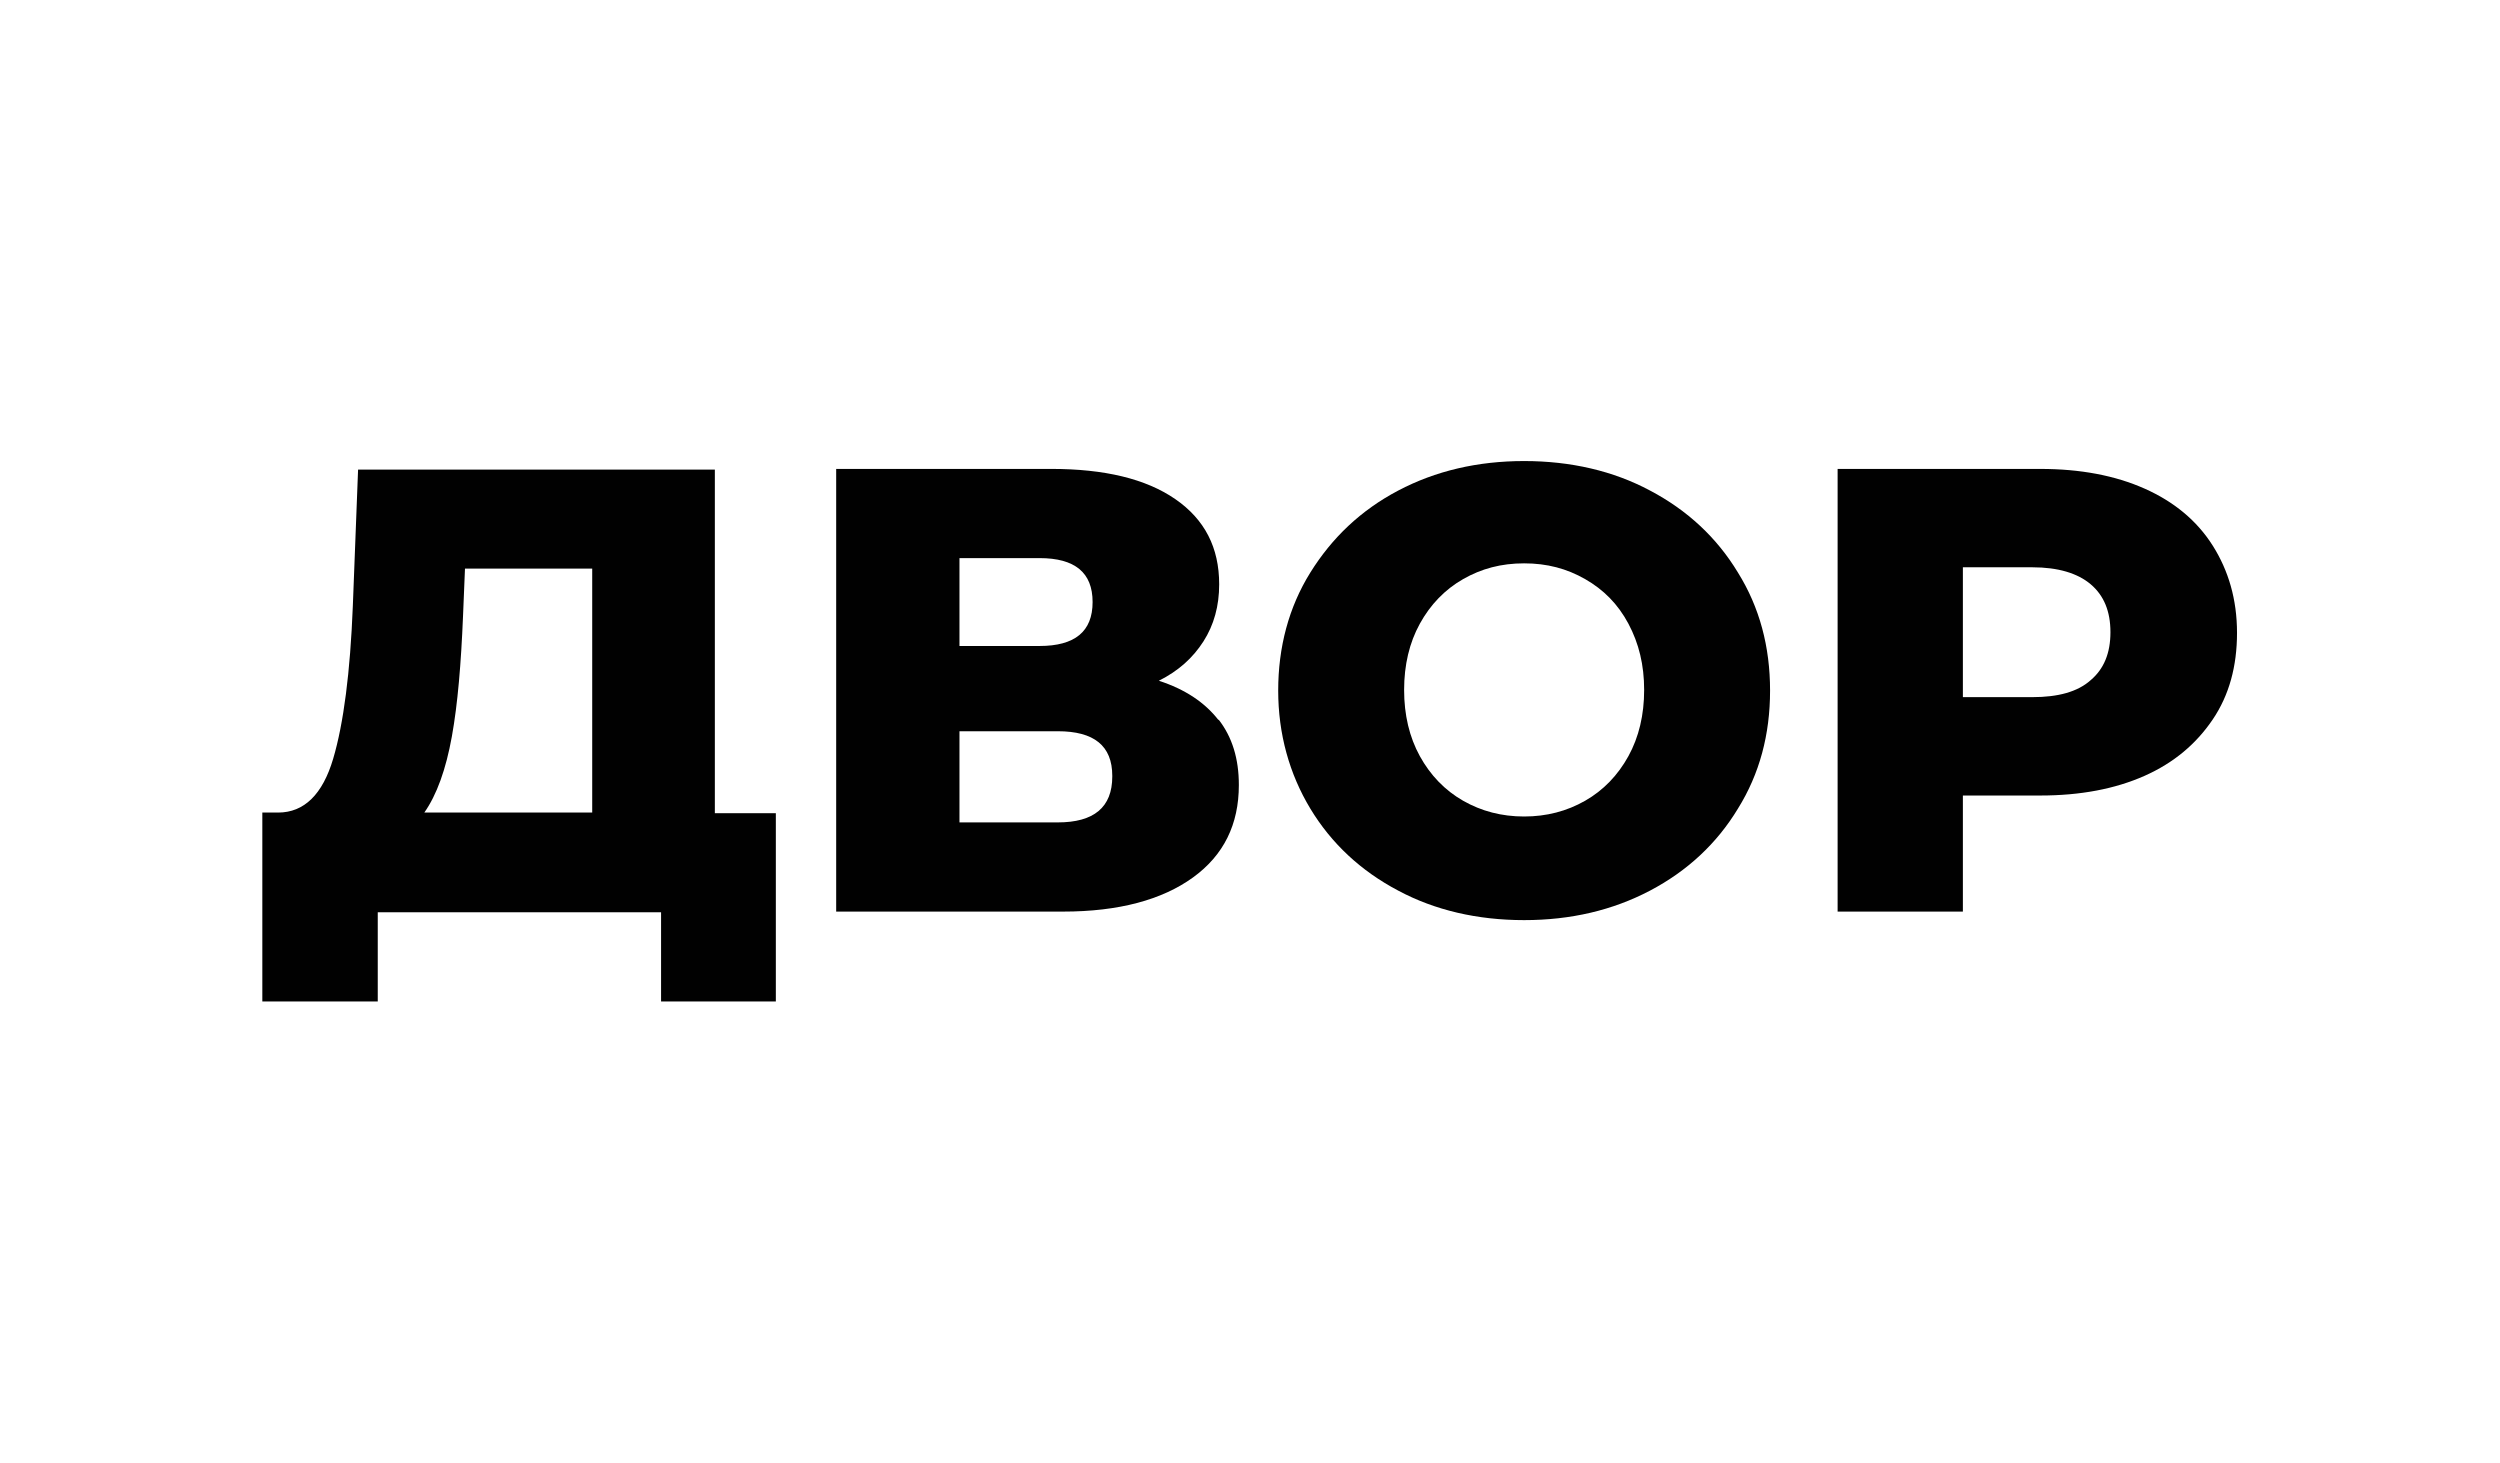
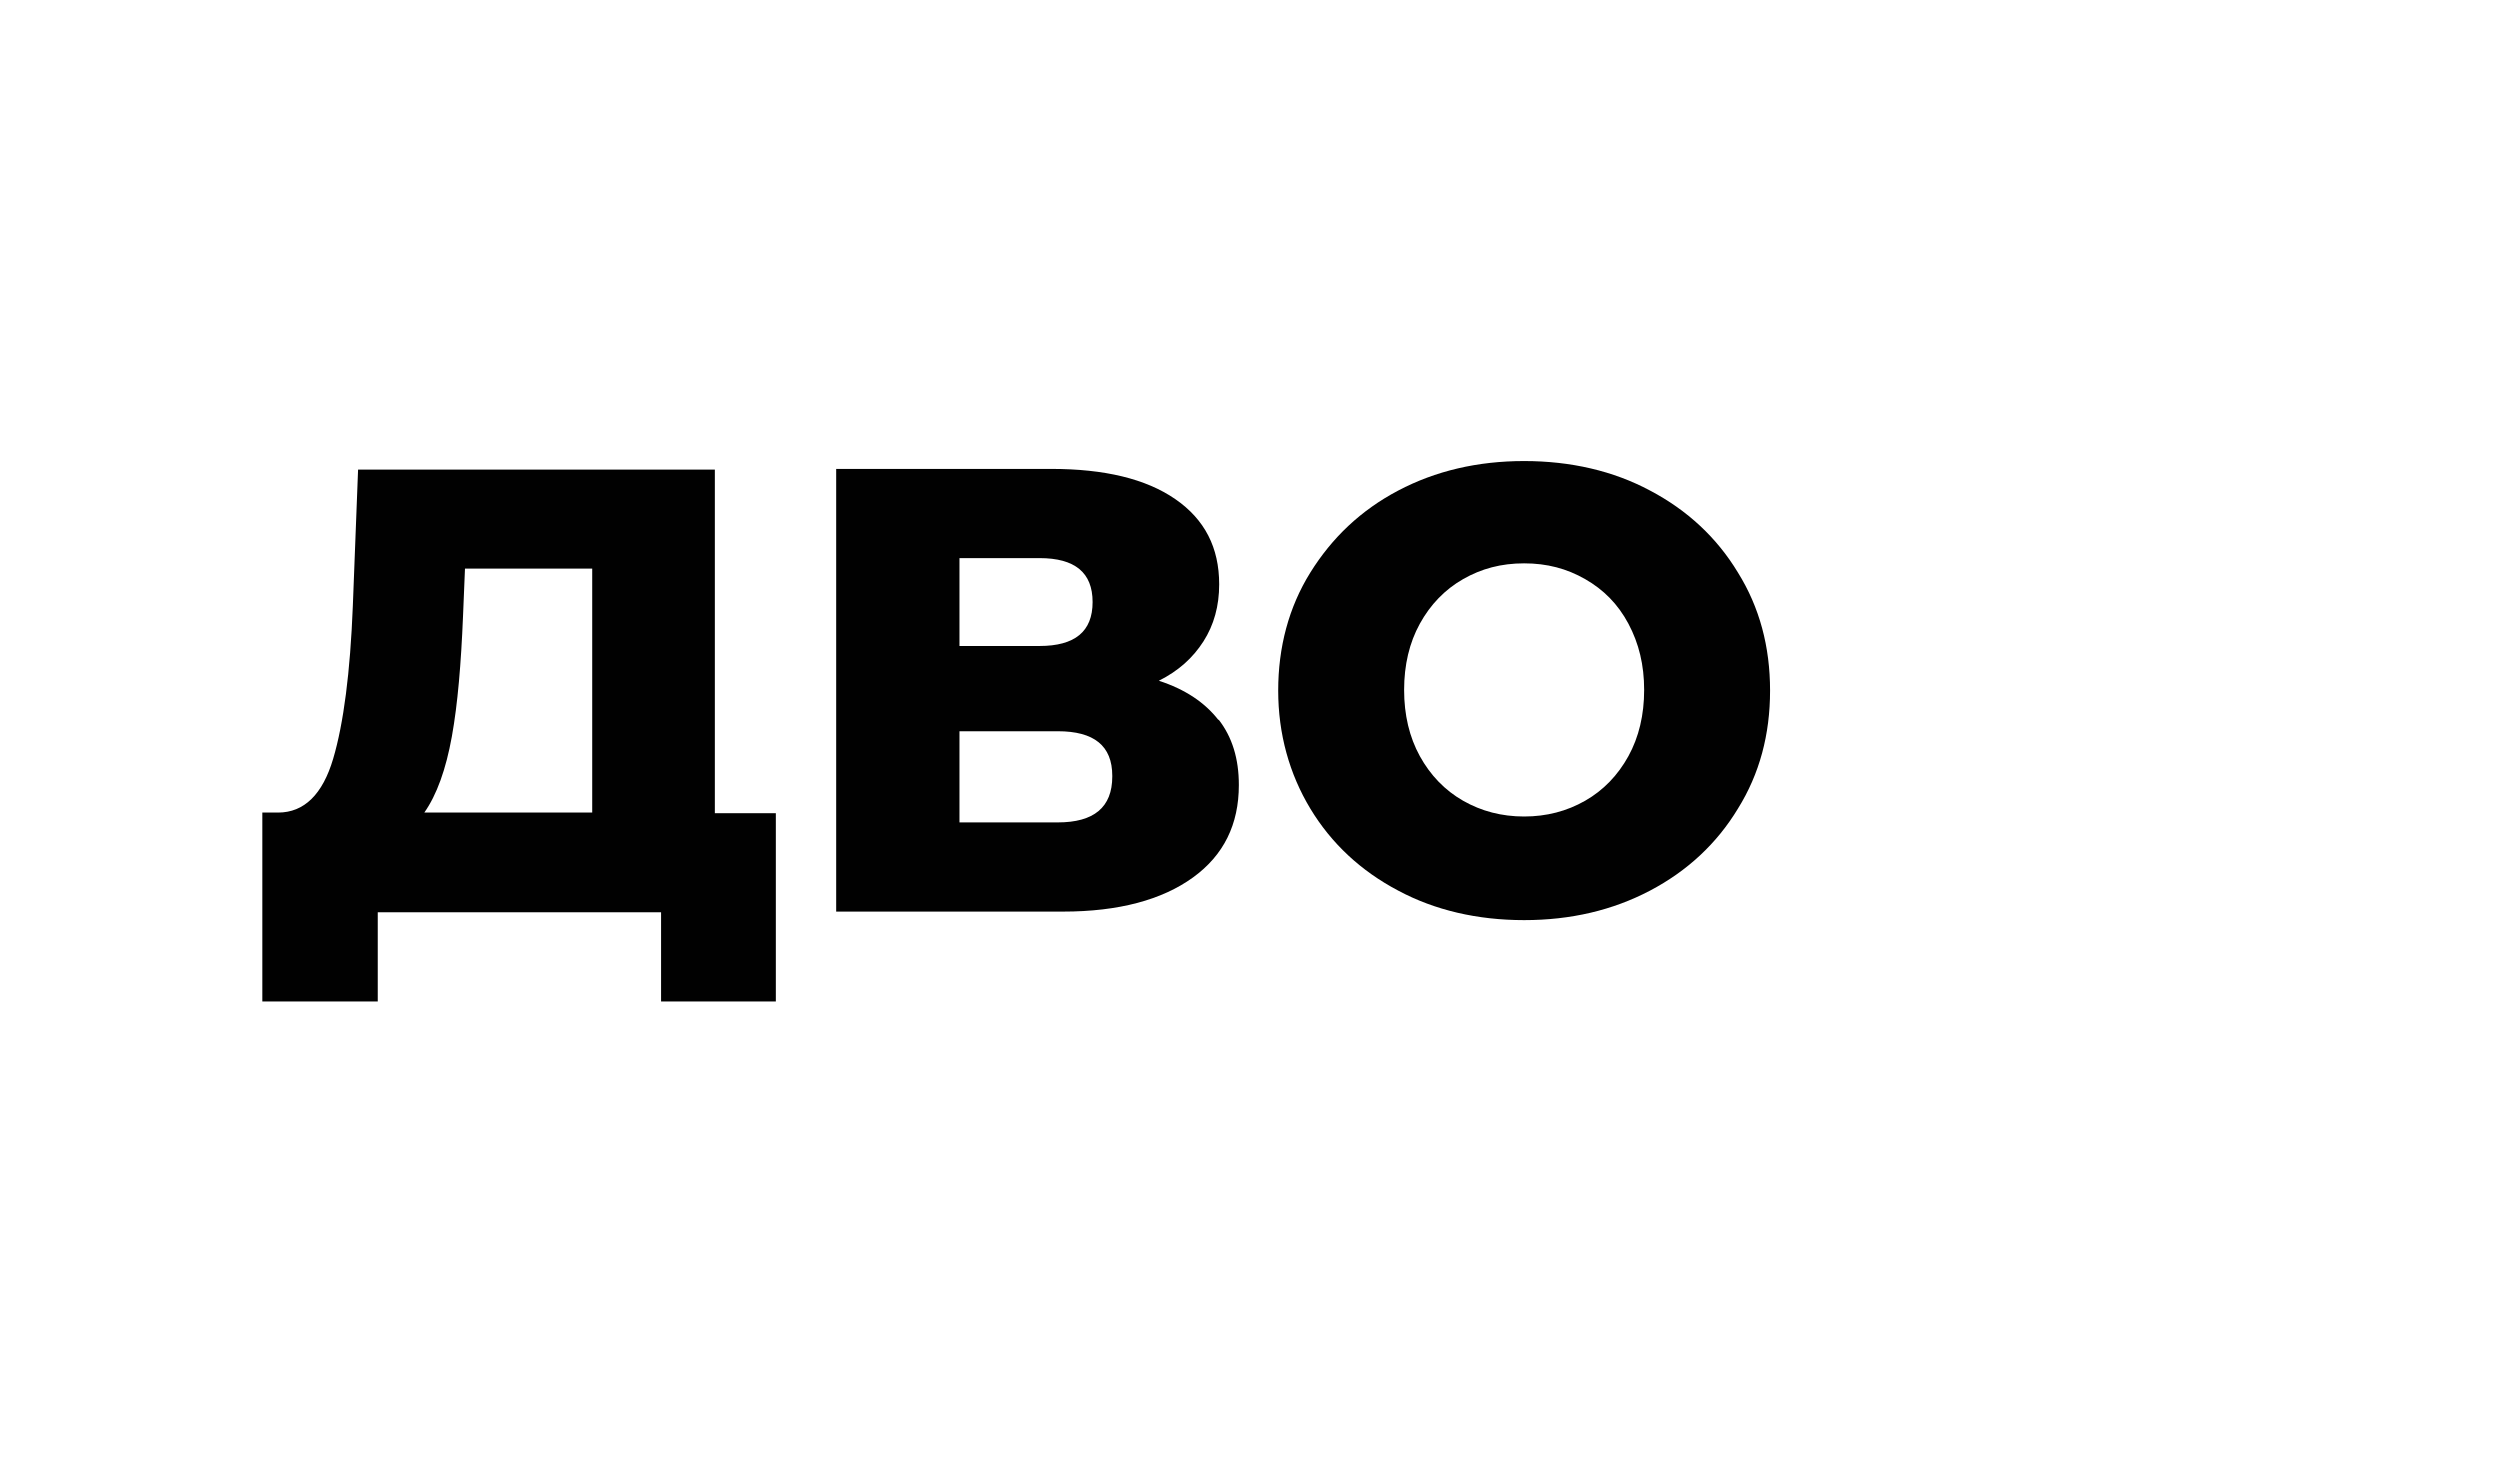
<svg xmlns="http://www.w3.org/2000/svg" id="Layer_1" version="1.1" viewBox="0 0 38.12 22.31">
  <defs>
    <style> .st0 { fill: #010101; } </style>
  </defs>
  <path class="st0" d="M11.83,12.39v2.88h-1.75v-1.36h-4.32v1.36h-1.76v-2.88h.24c.4,0,.68-.28.84-.82.16-.54.26-1.32.3-2.33l.08-2.08h5.44v5.24h.93ZM6.89,11.23c-.09.5-.23.89-.42,1.16h2.56v-3.72h-1.94l-.03.73c-.03.72-.08,1.33-.17,1.83Z" />
  <path class="st0" d="M18.58,10.97c.21.27.31.6.31,1,0,.6-.23,1.07-.7,1.41-.47.34-1.13.52-1.98.52h-3.46v-6.75h3.28c.81,0,1.44.15,1.89.46s.67.74.67,1.3c0,.33-.08.62-.24.87s-.38.45-.68.6c.4.13.7.33.91.6h0ZM14.63,9.85h1.22c.54,0,.81-.22.81-.67s-.27-.67-.81-.67h-1.22v1.33h0ZM16.96,11.83c0-.46-.28-.68-.83-.68h-1.5v1.39h1.5c.55,0,.83-.23.83-.7h0Z" />
  <path class="st0" d="M21.32,13.58c-.57-.3-1.02-.72-1.34-1.25s-.49-1.14-.49-1.8.16-1.27.49-1.8c.33-.53.77-.95,1.34-1.25s1.21-.45,1.92-.45,1.36.15,1.92.45c.57.3,1.02.72,1.34,1.25.33.53.49,1.13.49,1.8s-.16,1.27-.49,1.8c-.32.53-.77.95-1.34,1.25s-1.21.45-1.92.45-1.36-.15-1.92-.45ZM24.17,12.21c.28-.16.5-.39.66-.68s.24-.63.24-1.01-.08-.71-.24-1.01-.38-.52-.66-.68c-.28-.16-.58-.24-.93-.24s-.65.08-.93.24c-.28.16-.5.39-.66.68s-.24.63-.24,1.01.08.72.24,1.01.38.52.66.68c.28.16.59.24.93.24s.65-.08.93-.24Z" />
-   <path class="st0" d="M32.7,7.45c.45.2.8.49,1.04.87.24.38.37.82.37,1.33s-.12.95-.37,1.32-.59.66-1.04.86c-.45.2-.98.3-1.59.3h-1.18v1.77h-1.91v-6.75h3.09c.61,0,1.14.1,1.59.3h0ZM31.88,10.37c.2-.17.3-.41.3-.73s-.1-.56-.3-.73-.5-.26-.89-.26h-1.06v1.98h1.06c.39,0,.69-.08.89-.26Z" />
</svg>